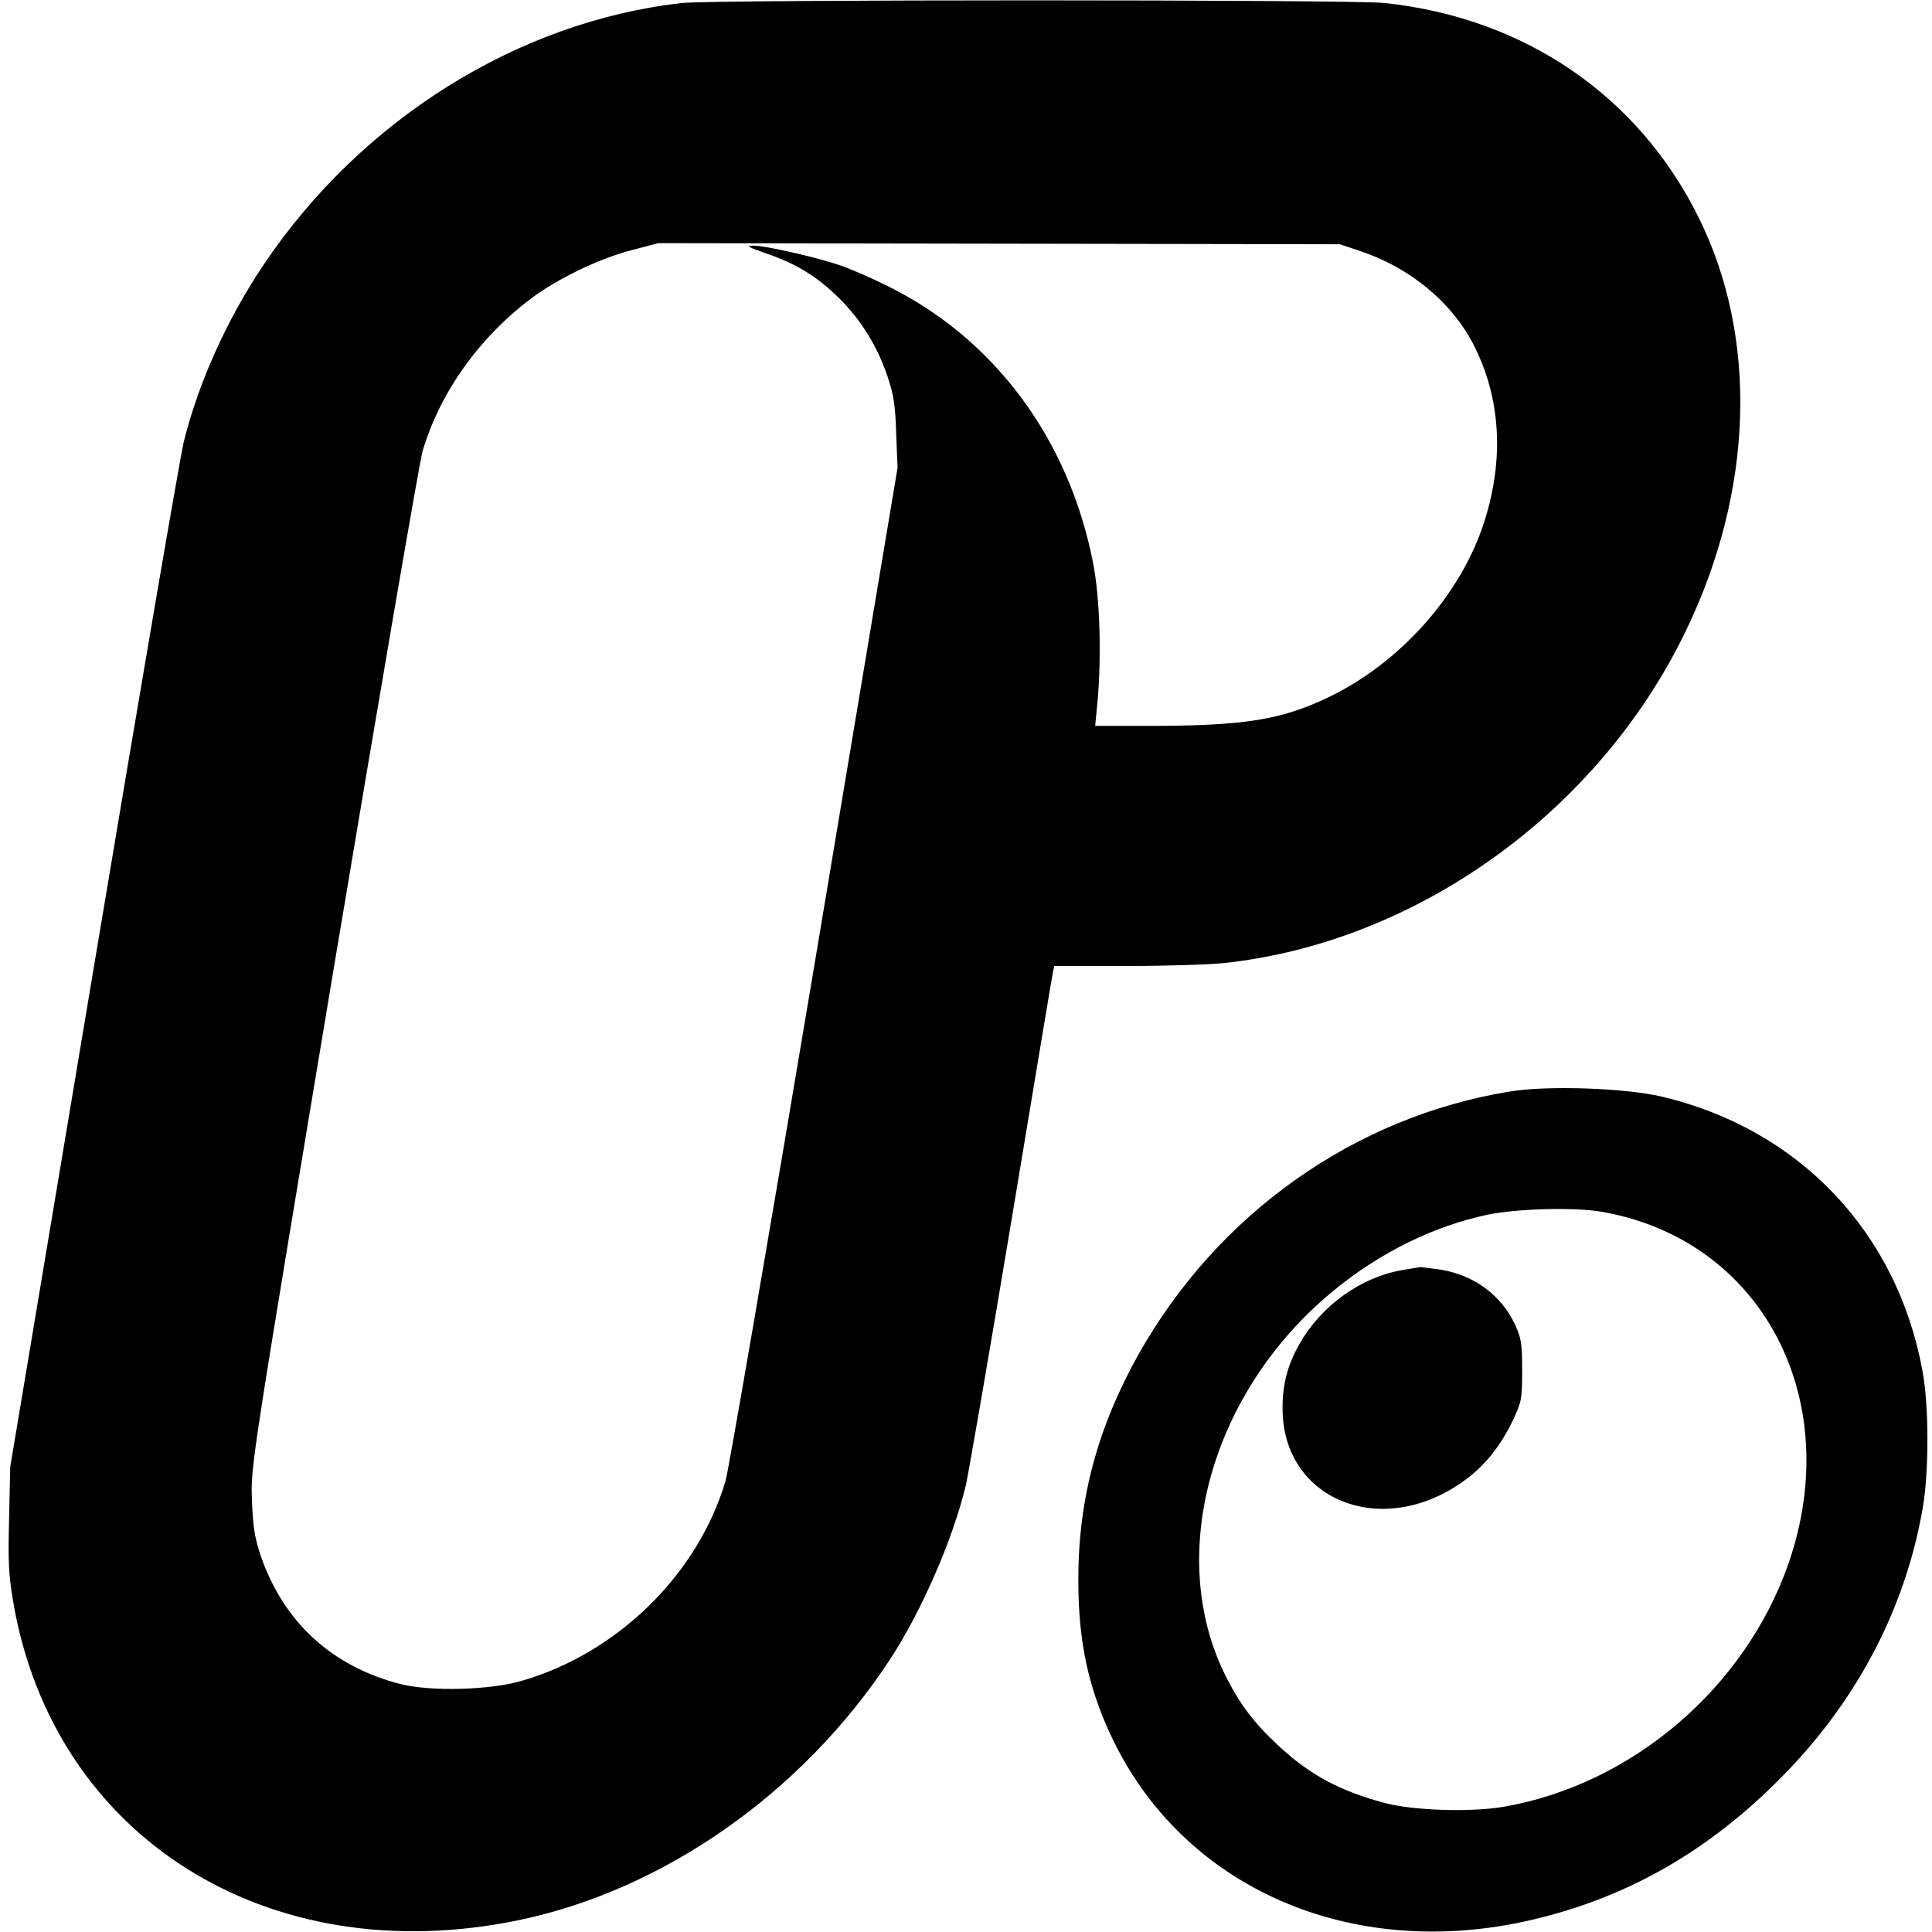
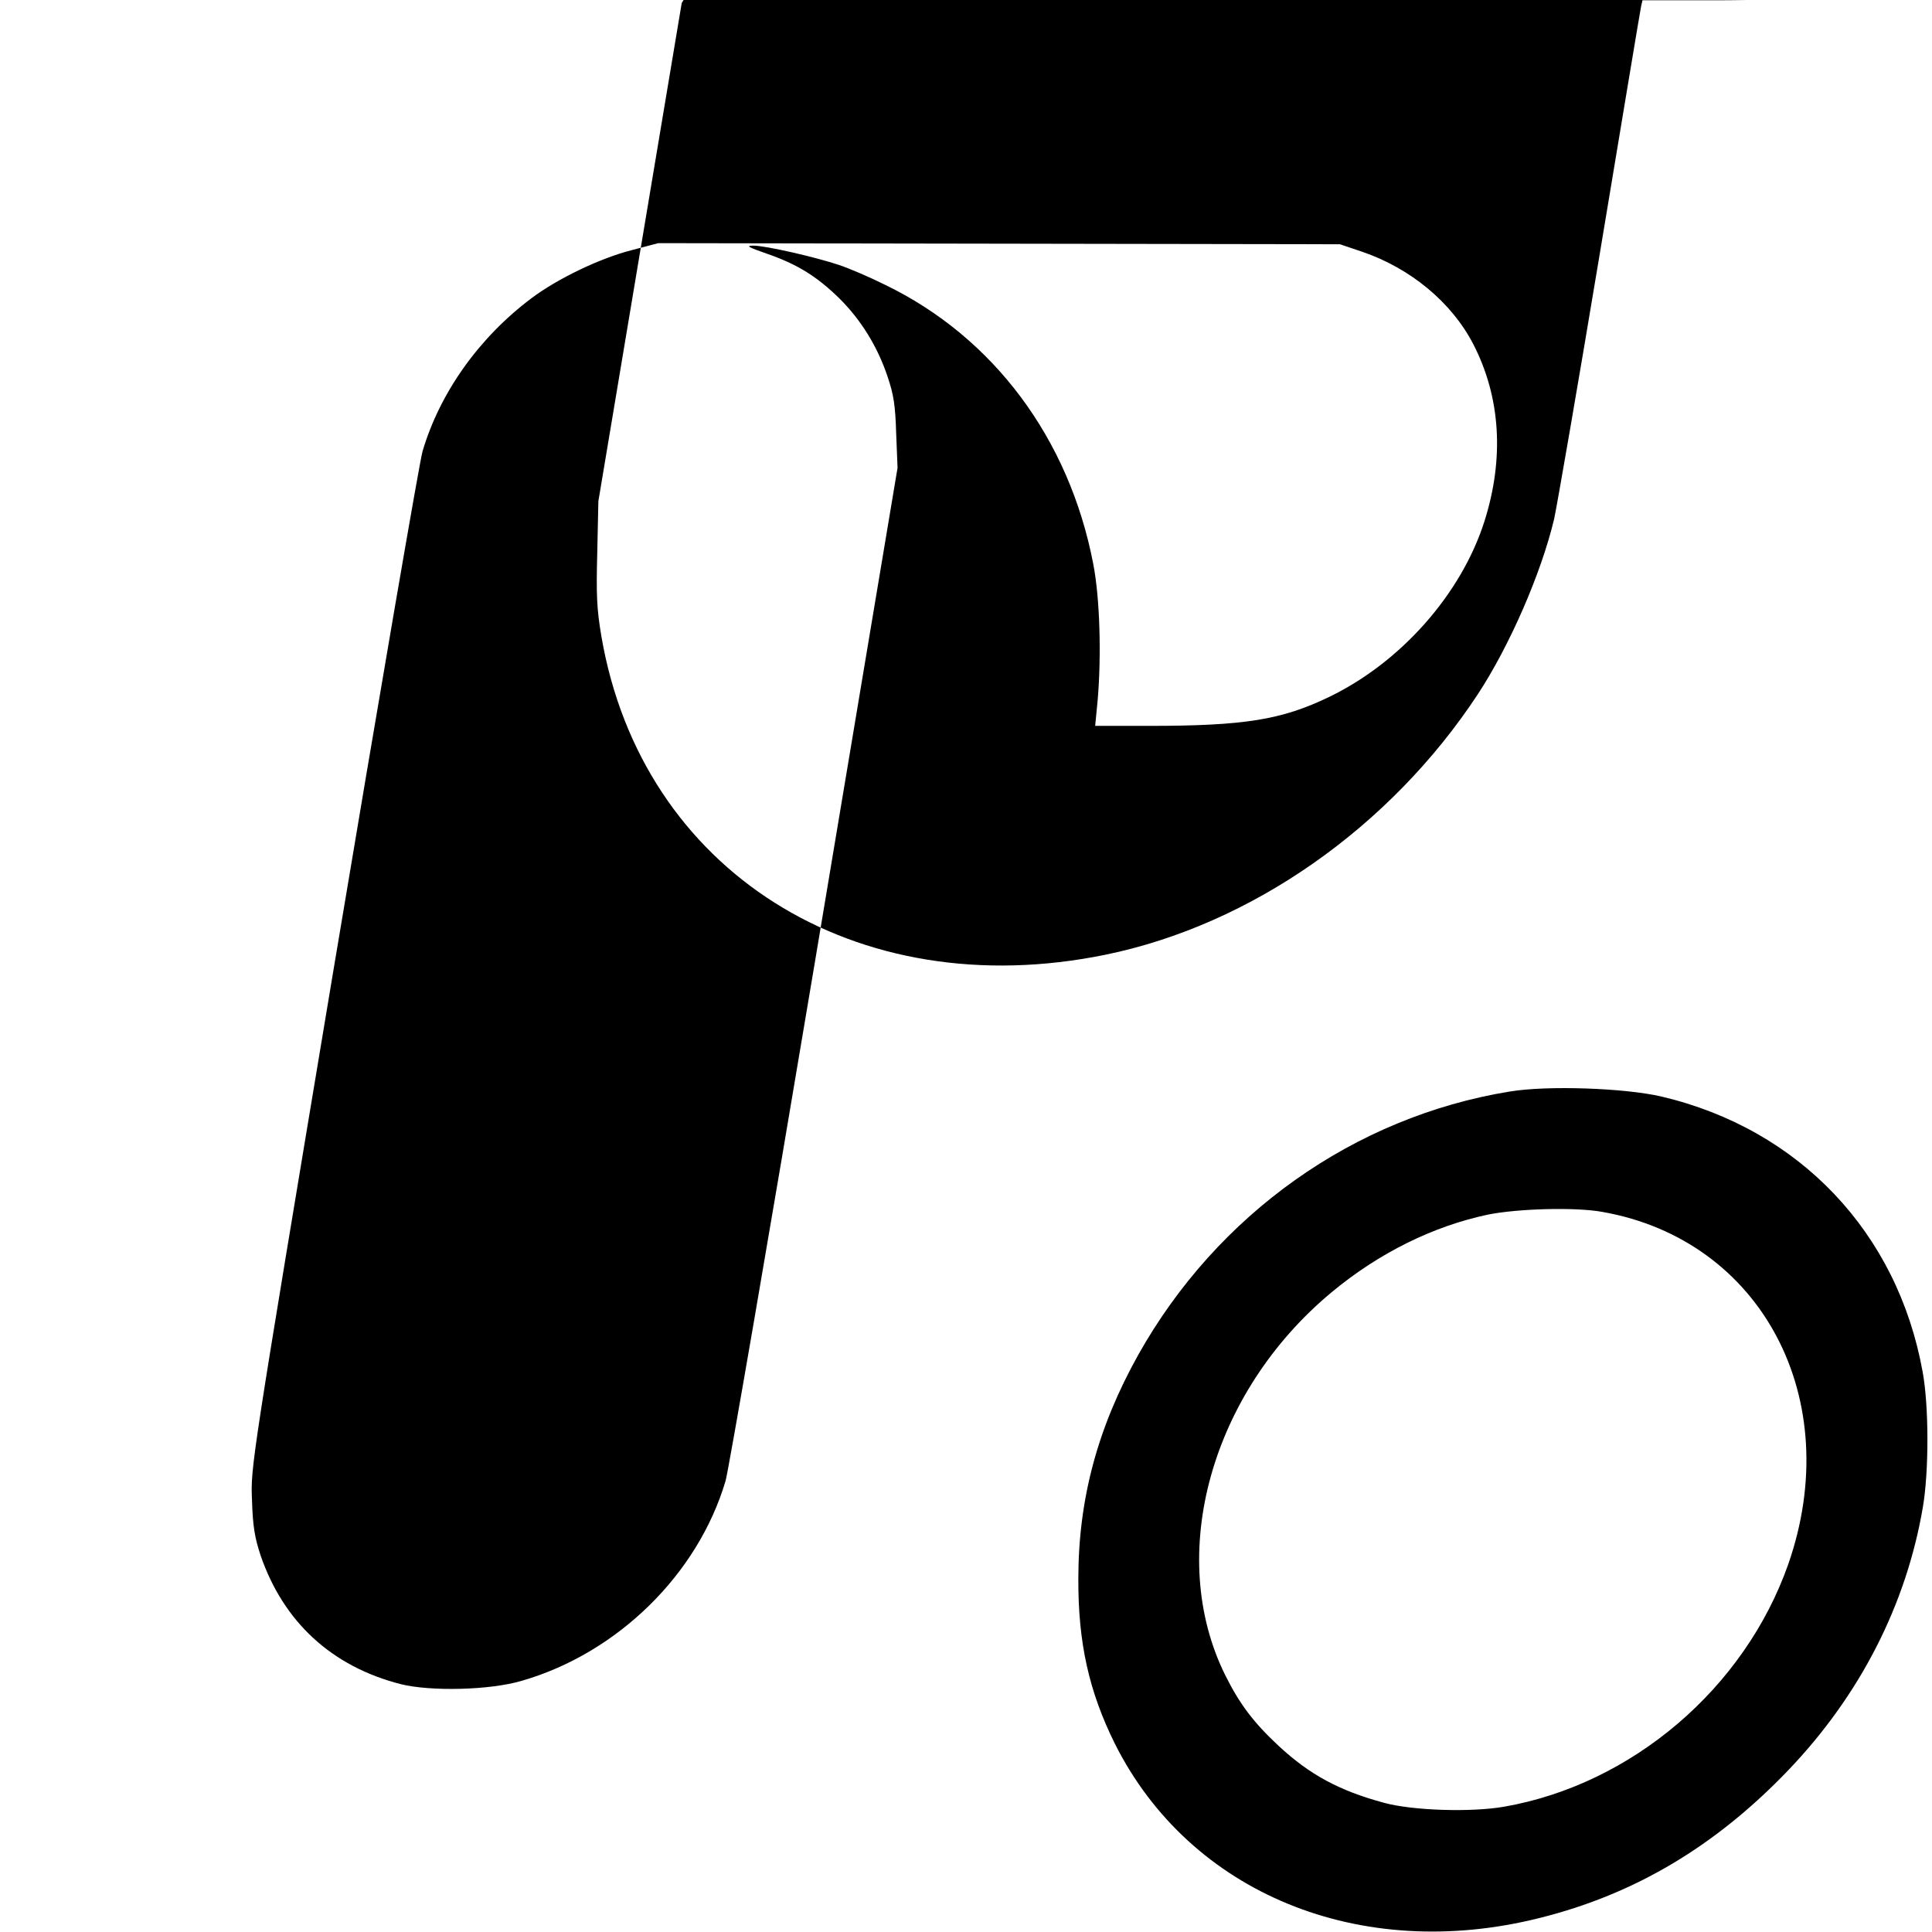
<svg xmlns="http://www.w3.org/2000/svg" version="1.0" width="700pt" height="700pt" viewBox="0 0 700 700" preserveAspectRatio="xMidYMid meet">
  <g transform="translate(0,700) scale(0.1,-0.1)" fill="#000000" stroke="none">
-     <path d="M2470 6989 c-593 -67 -1159 -421 -1512 -944 -135 -200 -238 -429 -292 -645 -14 -58 -161 -917 -327 -1910 l-302 -1805 -4 -185 c-4 -156 -2 -204 15 -305 146 -850 920 -1339 1827 -1153 526 108 1030 460 1348 943 115 175 230 438 277 636 10 46 85 478 165 959 80 481 147 885 150 898 l5 22 261 0 c143 0 303 5 357 11 697 76 1355 549 1670 1203 246 508 263 1063 46 1499 -218 440 -630 722 -1136 776 -118 13 -2435 13 -2548 0z m2465 -901 c176 -60 325 -184 403 -335 99 -192 113 -414 40 -643 -84 -263 -303 -510 -562 -635 -172 -83 -306 -105 -654 -105 l-194 0 9 93 c14 163 8 371 -16 494 -87 453 -361 821 -754 1011 -56 28 -131 60 -167 72 -87 29 -266 70 -310 70 -29 0 -21 -5 48 -29 110 -38 181 -82 262 -161 78 -77 139 -174 176 -285 22 -65 28 -104 31 -205 l5 -125 -301 -1800 c-166 -990 -311 -1831 -322 -1870 -100 -339 -392 -625 -739 -725 -115 -34 -329 -39 -438 -12 -250 64 -425 225 -508 467 -21 64 -28 104 -31 200 -5 120 -5 120 296 1925 166 993 311 1837 322 1875 63 213 205 412 394 554 94 71 250 146 365 175 l95 25 1235 -2 1235 -2 80 -27z" />
+     <path d="M2470 6989 l-302 -1805 -4 -185 c-4 -156 -2 -204 15 -305 146 -850 920 -1339 1827 -1153 526 108 1030 460 1348 943 115 175 230 438 277 636 10 46 85 478 165 959 80 481 147 885 150 898 l5 22 261 0 c143 0 303 5 357 11 697 76 1355 549 1670 1203 246 508 263 1063 46 1499 -218 440 -630 722 -1136 776 -118 13 -2435 13 -2548 0z m2465 -901 c176 -60 325 -184 403 -335 99 -192 113 -414 40 -643 -84 -263 -303 -510 -562 -635 -172 -83 -306 -105 -654 -105 l-194 0 9 93 c14 163 8 371 -16 494 -87 453 -361 821 -754 1011 -56 28 -131 60 -167 72 -87 29 -266 70 -310 70 -29 0 -21 -5 48 -29 110 -38 181 -82 262 -161 78 -77 139 -174 176 -285 22 -65 28 -104 31 -205 l5 -125 -301 -1800 c-166 -990 -311 -1831 -322 -1870 -100 -339 -392 -625 -739 -725 -115 -34 -329 -39 -438 -12 -250 64 -425 225 -508 467 -21 64 -28 104 -31 200 -5 120 -5 120 296 1925 166 993 311 1837 322 1875 63 213 205 412 394 554 94 71 250 146 365 175 l95 25 1235 -2 1235 -2 80 -27z" />
    <path d="M5469 3045 c-563 -92 -1059 -444 -1345 -954 -147 -263 -217 -523 -217 -811 -1 -233 39 -410 133 -599 272 -541 888 -794 1539 -630 345 86 638 261 901 536 259 271 427 599 487 953 22 129 22 366 -1 490 -91 504 -446 879 -946 997 -133 31 -414 41 -551 18z m337 -436 c578 -102 882 -679 673 -1277 -158 -449 -566 -797 -1029 -878 -121 -21 -332 -14 -435 14 -163 44 -270 102 -383 207 -90 84 -140 150 -192 254 -217 436 -53 1026 386 1390 170 141 366 238 564 280 108 22 318 28 416 10z" />
-     <path d="M5085 2399 c-153 -25 -298 -129 -377 -269 -43 -75 -62 -148 -61 -235 1 -330 359 -474 655 -262 76 54 134 126 180 222 31 66 33 76 33 180 0 98 -3 116 -26 166 -50 107 -148 179 -270 199 -35 5 -68 9 -74 9 -5 -1 -32 -5 -60 -10z" />
  </g>
</svg>